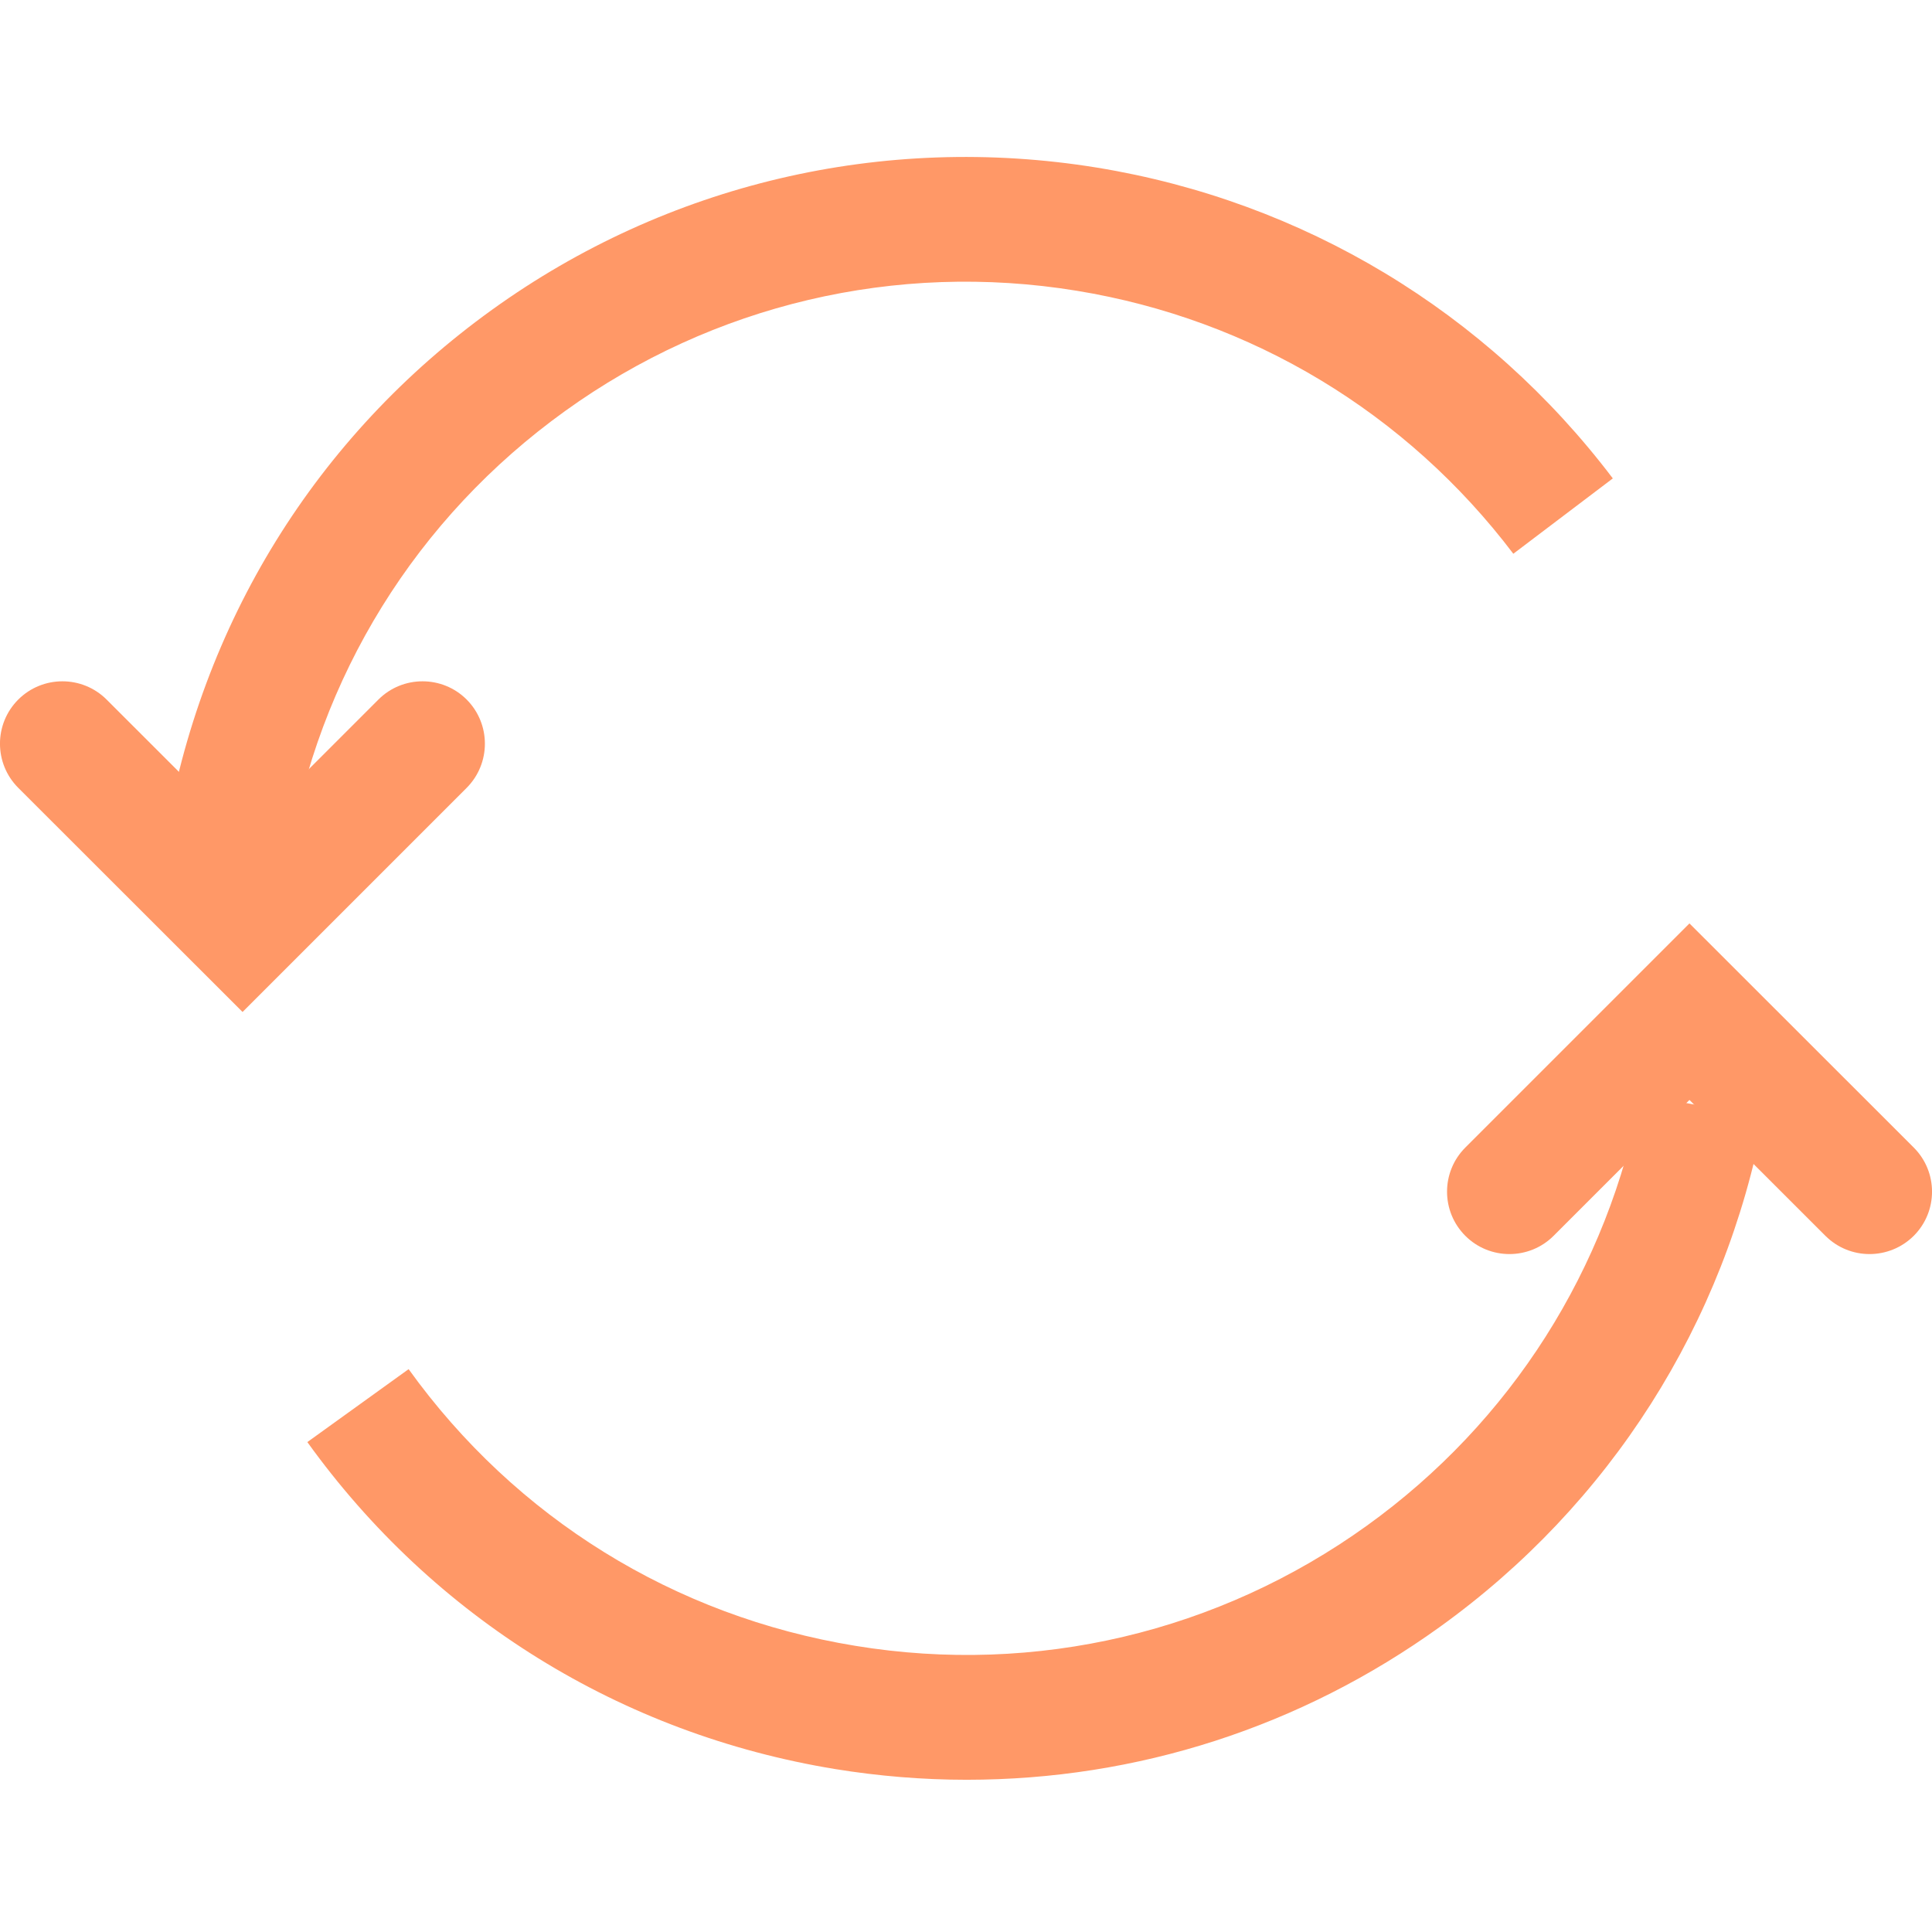
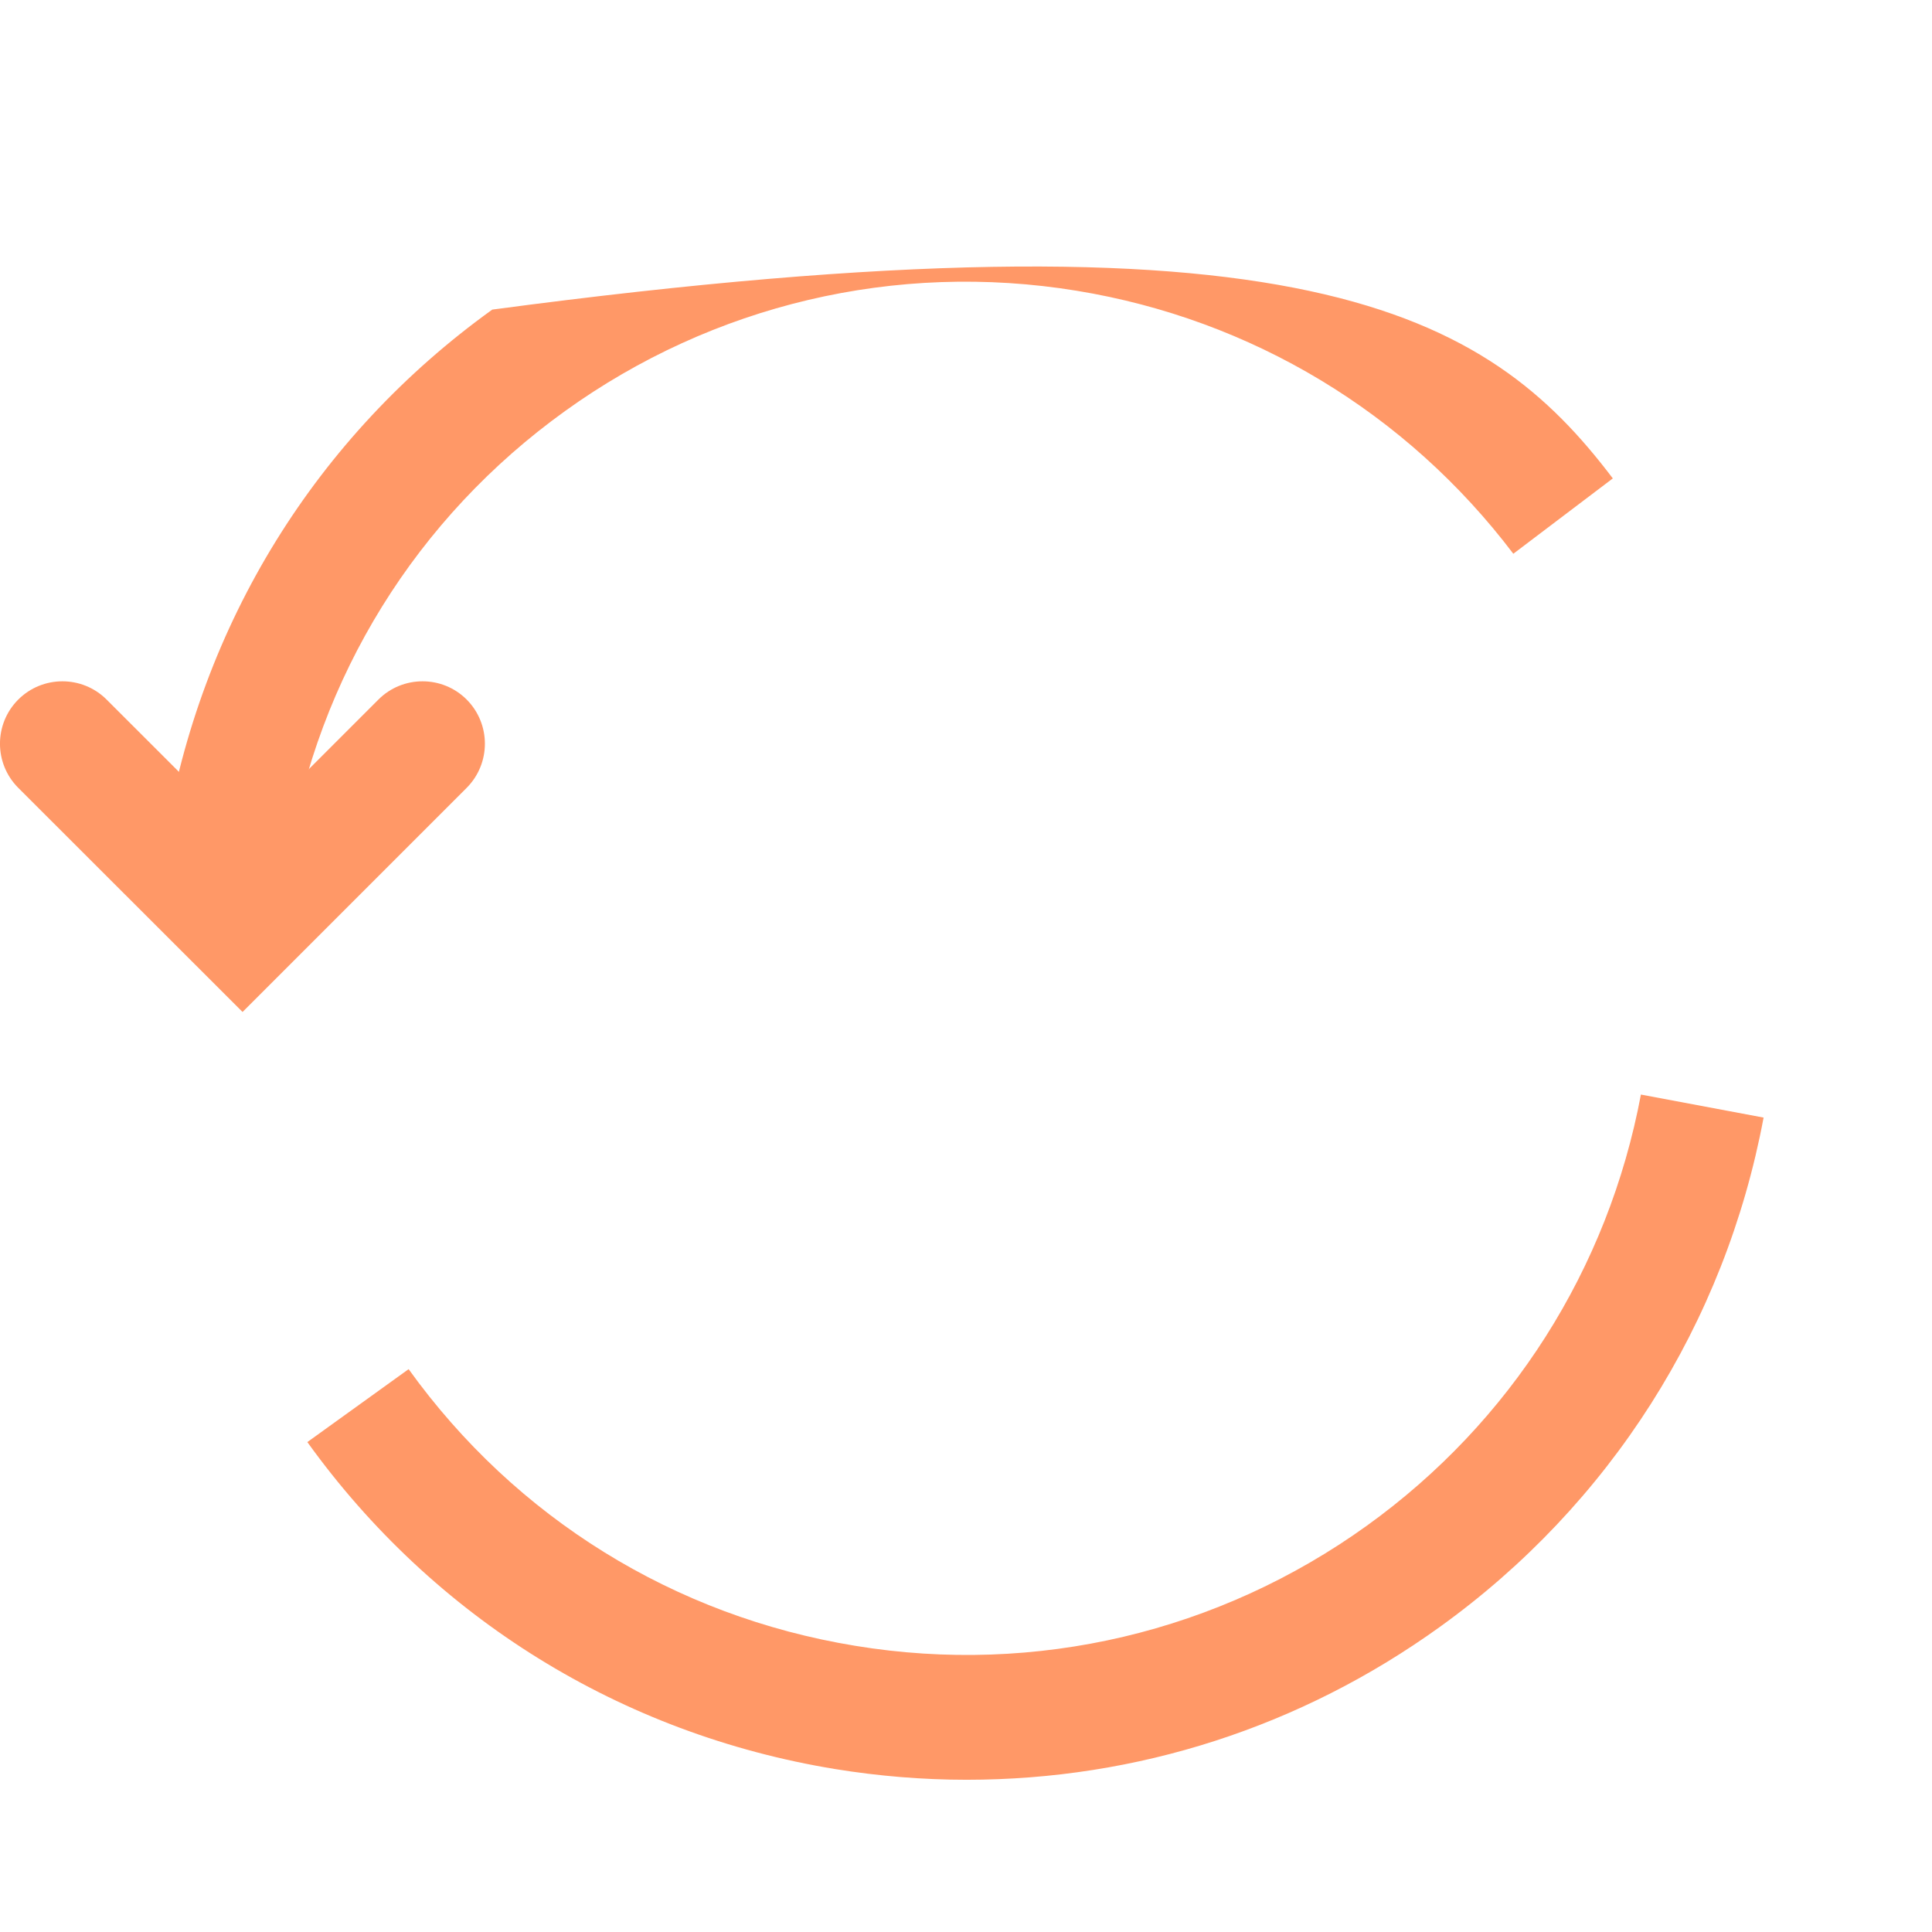
<svg xmlns="http://www.w3.org/2000/svg" width="24" height="24" viewBox="0 0 24 24" fill="none">
  <g clip-path="url(#clip0)">
    <path d="M12.008 22.109C11.465 22.109 10.916 22.064 10.375 21.976C7.718 21.541 5.389 20.099 3.818 17.914L5.076 17.008C6.407 18.858 8.377 20.078 10.625 20.445C12.874 20.815 15.145 20.272 16.979 18.953C18.769 17.666 19.977 15.764 20.384 13.597L21.908 13.883C21.429 16.443 20 18.69 17.885 20.211C16.159 21.453 14.127 22.109 12.008 22.109Z" fill="#FF9867" />
-     <path d="M3.583 10.654L2.048 10.435C2.487 7.747 3.93 5.418 6.115 3.846C8.282 2.286 10.967 1.65 13.626 2.082C16.192 2.501 18.467 3.873 20.035 5.943L18.799 6.879C17.472 5.127 15.547 3.967 13.376 3.612C11.127 3.244 8.855 3.785 7.021 5.105C5.171 6.435 3.951 8.405 3.583 10.654Z" fill="#FF9867" />
-     <path d="M22.676 15.352L20.987 13.664L19.299 15.352C18.997 15.654 18.505 15.654 18.203 15.352C17.9 15.049 17.9 14.558 18.203 14.255L20.987 11.471L23.773 14.255C24.076 14.558 24.076 15.049 23.773 15.352C23.469 15.654 22.979 15.654 22.676 15.352Z" fill="#FF9867" />
+     <path d="M3.583 10.654L2.048 10.435C2.487 7.747 3.93 5.418 6.115 3.846C16.192 2.501 18.467 3.873 20.035 5.943L18.799 6.879C17.472 5.127 15.547 3.967 13.376 3.612C11.127 3.244 8.855 3.785 7.021 5.105C5.171 6.435 3.951 8.405 3.583 10.654Z" fill="#FF9867" />
    <path d="M3.013 12.571L0.227 9.787C-0.076 9.484 -0.076 8.993 0.227 8.69C0.53 8.388 1.021 8.388 1.324 8.69L3.013 10.378L4.701 8.69C5.003 8.388 5.495 8.388 5.797 8.69C6.099 8.993 6.099 9.484 5.797 9.787L3.013 12.571Z" fill="#FF9867" />
  </g>
  <defs>
    <clipPath id="clip0">
      <rect width="24" height="24" fill="white" />
    </clipPath>
  </defs>
</svg>